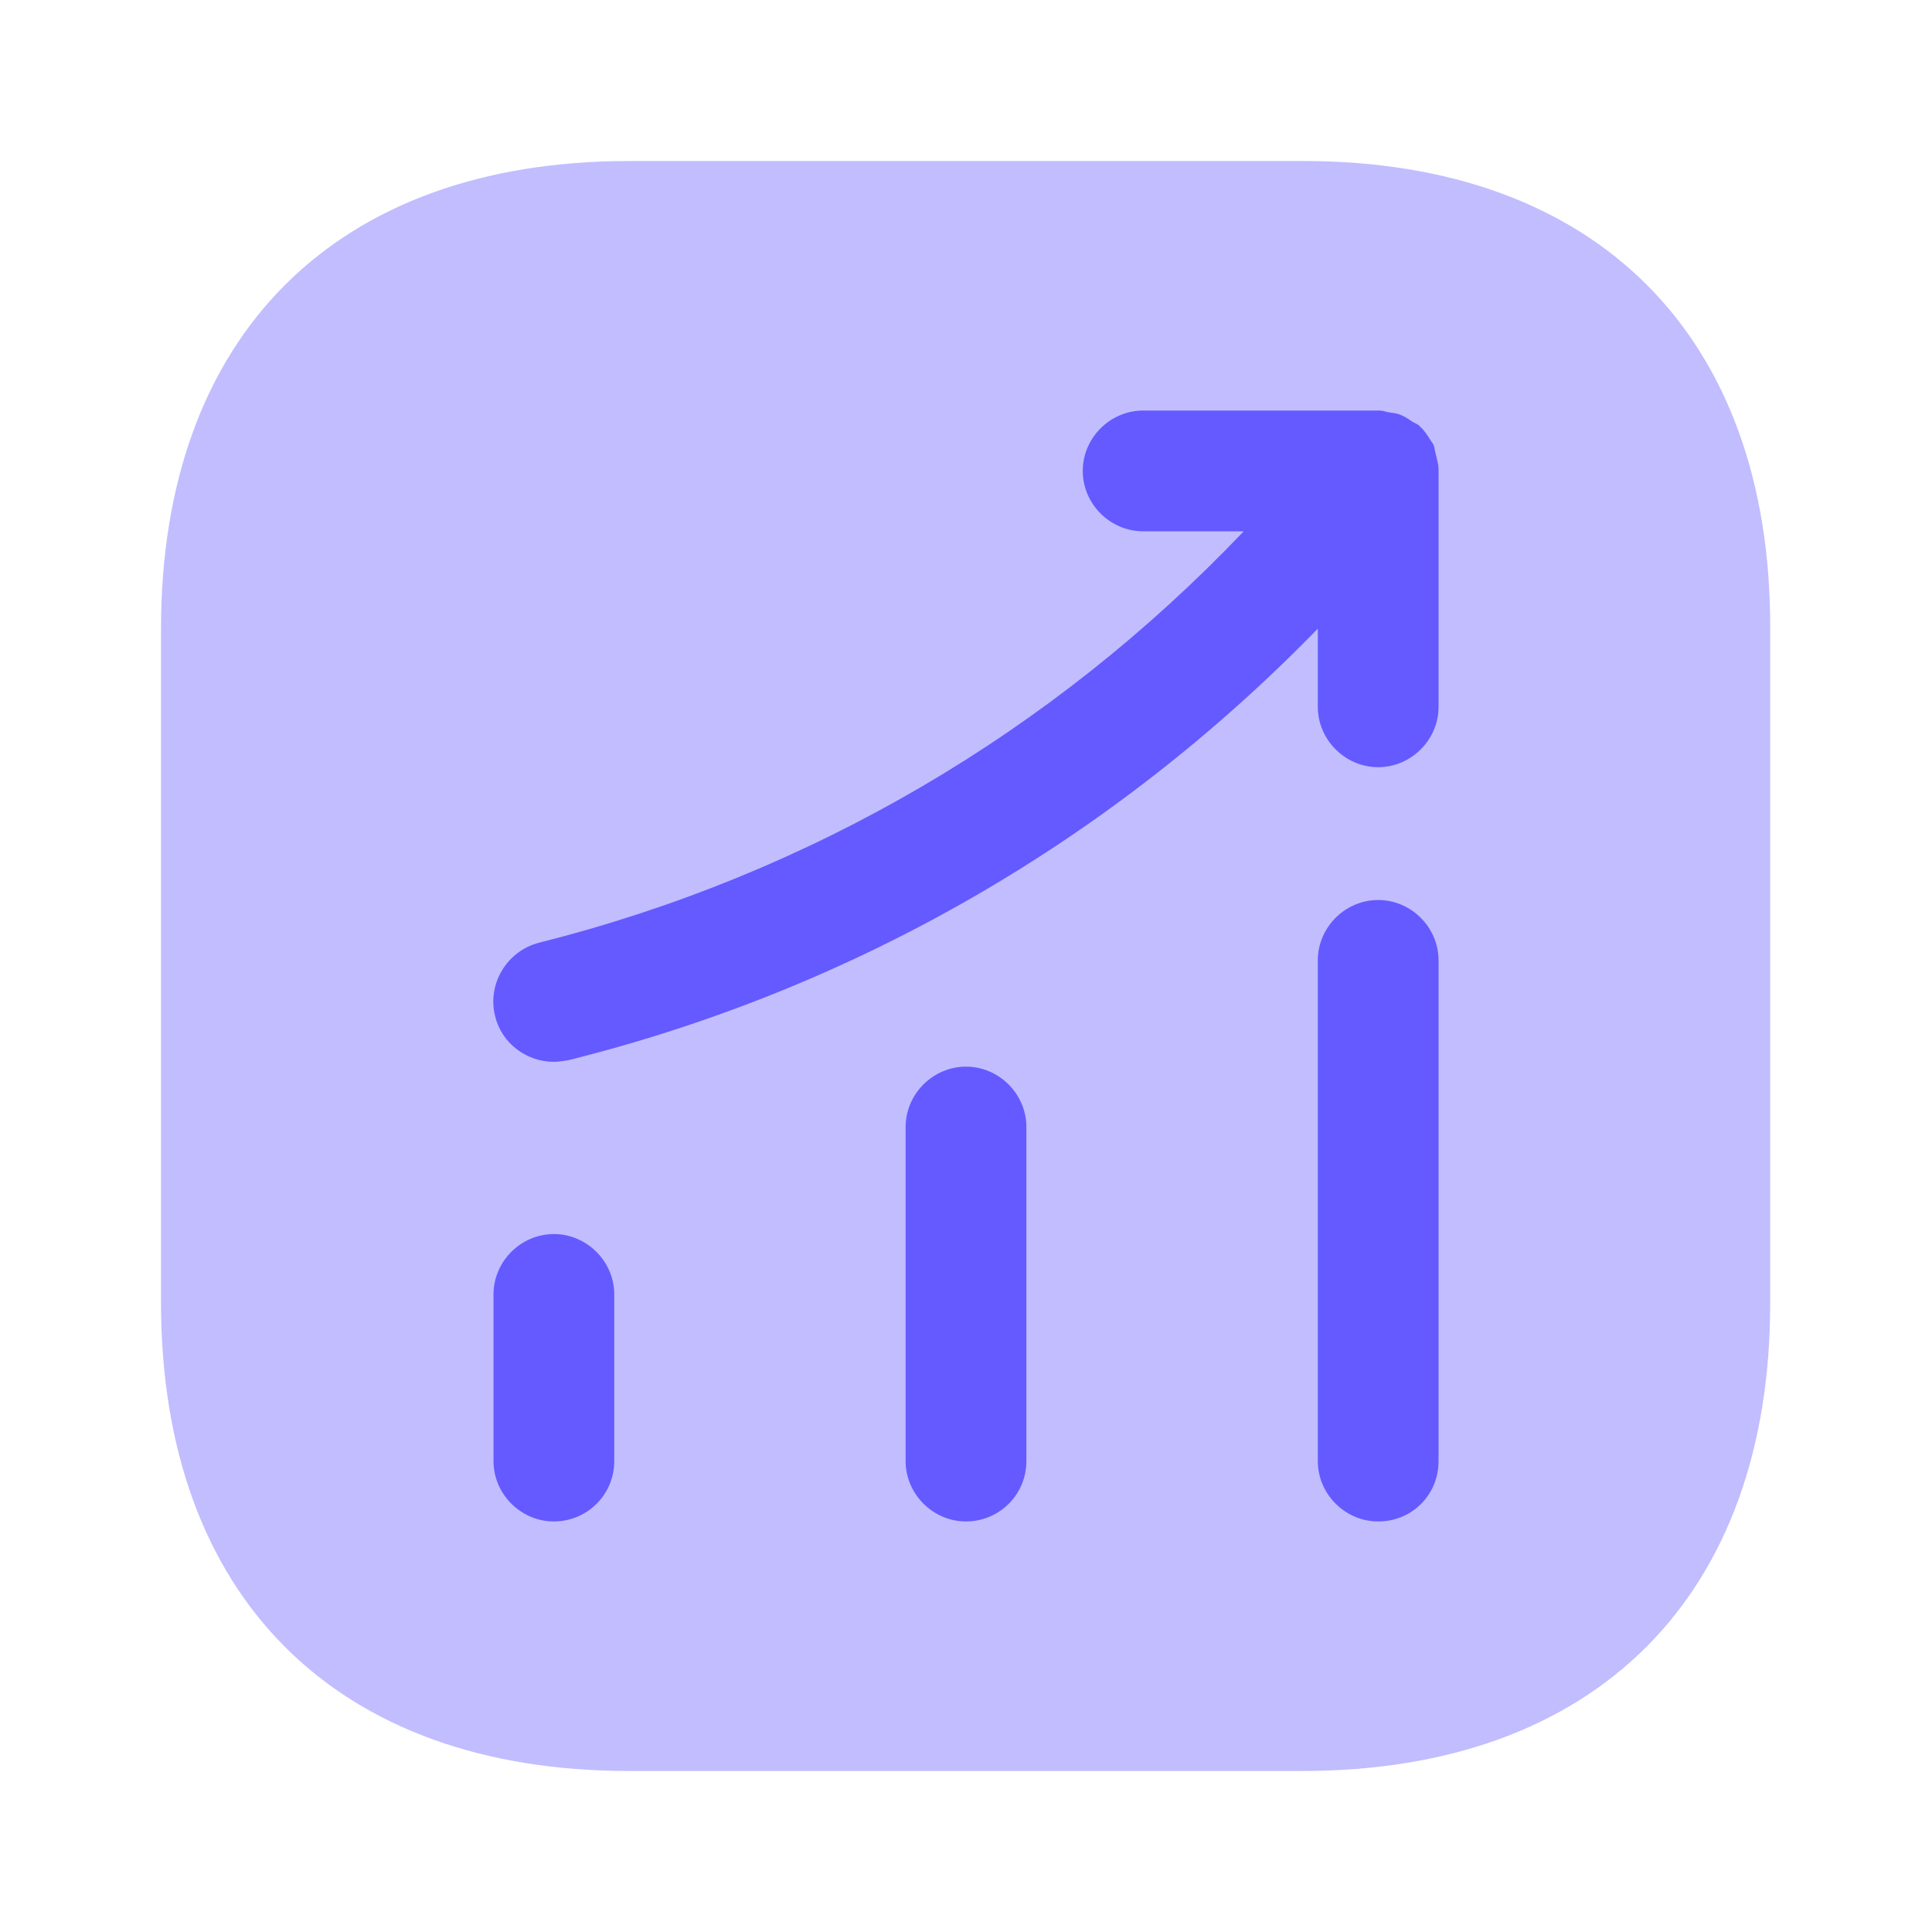
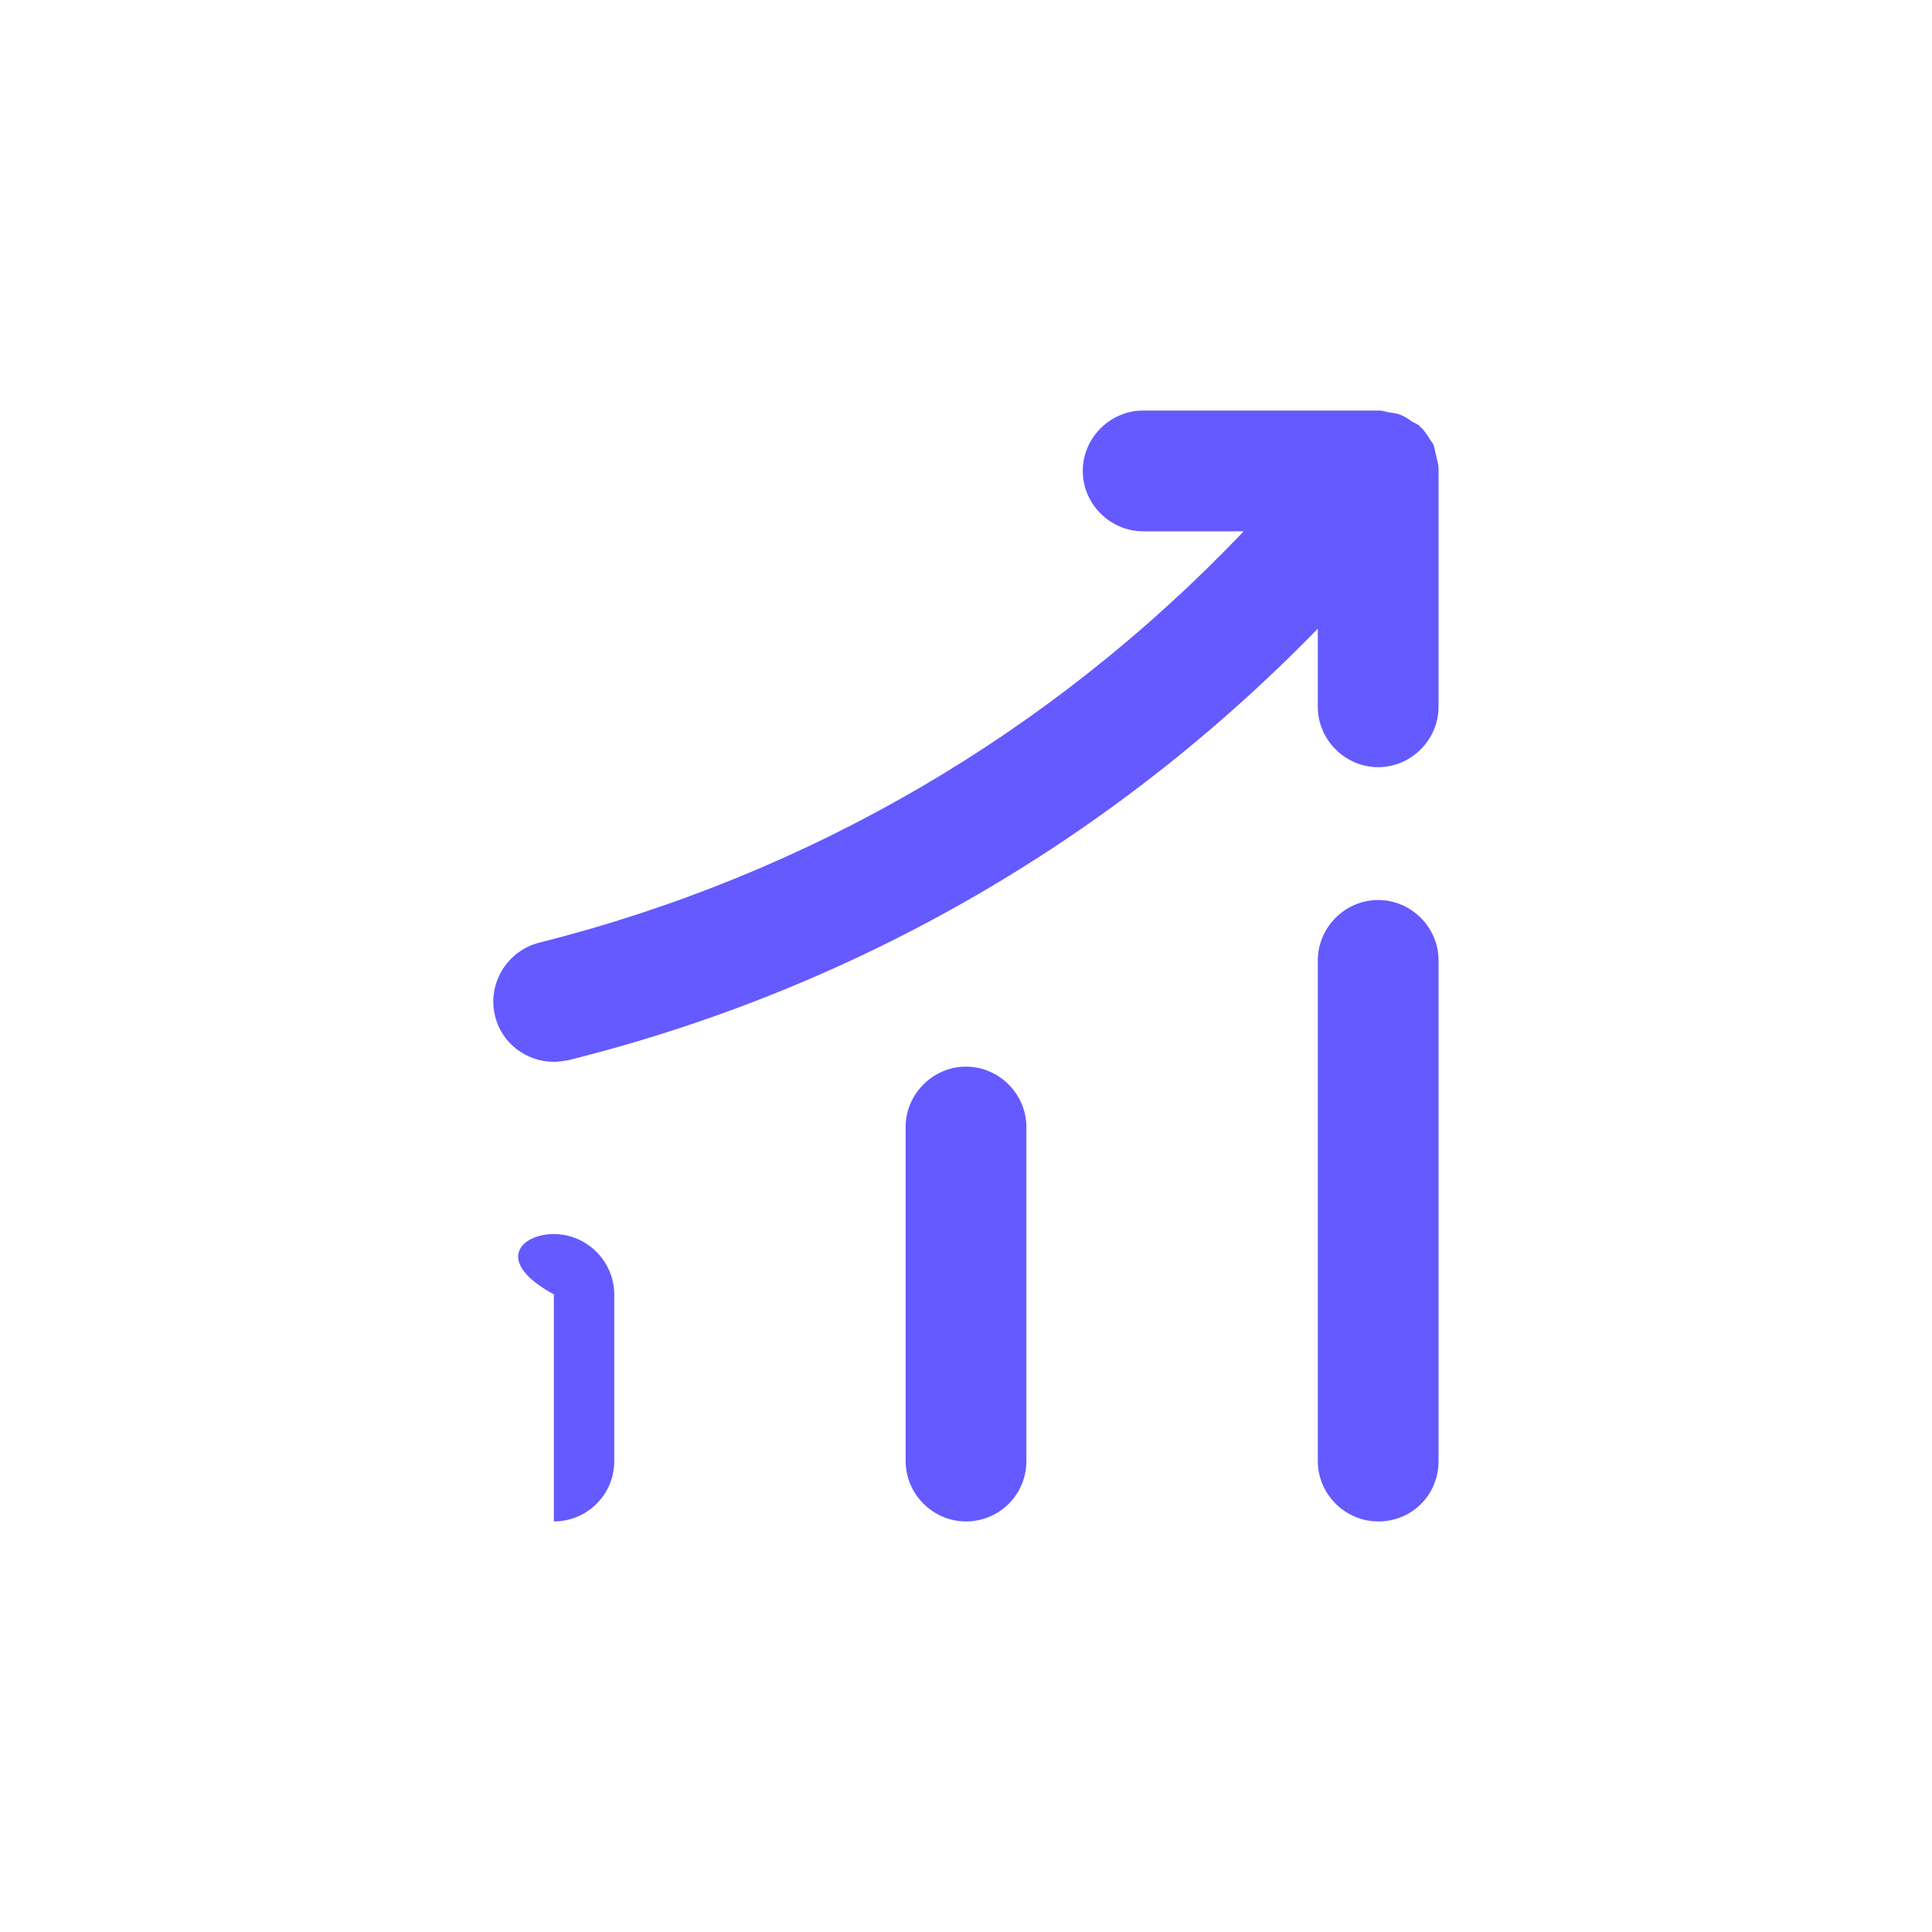
<svg xmlns="http://www.w3.org/2000/svg" width="32" height="32" viewBox="0 0 32 32" fill="none">
-   <path opacity="0.4" d="M21.587 2.667H10.414C5.56 2.667 2.667 5.56 2.667 10.413V21.573C2.667 26.44 5.56 29.333 10.414 29.333H21.574C26.427 29.333 29.32 26.44 29.32 21.587V10.413C29.334 5.56 26.44 2.667 21.587 2.667Z" fill="#645AFF" />
-   <path d="M9.174 25.2C8.627 25.2 8.174 24.747 8.174 24.2V21.44C8.174 20.893 8.627 20.44 9.174 20.44C9.72 20.44 10.174 20.893 10.174 21.44V24.2C10.174 24.76 9.72 25.2 9.174 25.2Z" fill="#645AFF" />
+   <path d="M9.174 25.2V21.44C8.174 20.893 8.627 20.44 9.174 20.44C9.72 20.44 10.174 20.893 10.174 21.44V24.2C10.174 24.76 9.72 25.2 9.174 25.2Z" fill="#645AFF" />
  <path d="M16 25.2C15.453 25.2 15 24.747 15 24.2V18.667C15 18.12 15.453 17.667 16 17.667C16.547 17.667 17 18.12 17 18.667V24.2C17 24.76 16.547 25.2 16 25.2Z" fill="#645AFF" />
  <path d="M22.827 25.2C22.28 25.2 21.827 24.747 21.827 24.2V15.907C21.827 15.36 22.28 14.907 22.827 14.907C23.374 14.907 23.827 15.36 23.827 15.907V24.2C23.827 24.76 23.387 25.2 22.827 25.2Z" fill="#645AFF" />
  <path d="M23.827 7.76C23.827 7.693 23.8 7.613 23.787 7.547C23.774 7.493 23.76 7.427 23.747 7.373C23.72 7.32 23.68 7.28 23.654 7.227C23.614 7.173 23.574 7.107 23.52 7.067C23.507 7.053 23.507 7.04 23.494 7.04C23.454 7.013 23.414 7 23.374 6.973C23.32 6.933 23.254 6.893 23.187 6.867C23.12 6.84 23.054 6.84 22.987 6.827C22.934 6.813 22.894 6.8 22.84 6.8H18.934C18.387 6.8 17.934 7.253 17.934 7.8C17.934 8.347 18.387 8.8 18.934 8.8H20.6C17.427 12.133 13.427 14.48 8.934 15.613C8.4 15.747 8.067 16.293 8.2 16.827C8.307 17.28 8.72 17.587 9.174 17.587C9.254 17.587 9.334 17.573 9.414 17.56C14.174 16.373 18.427 13.907 21.827 10.413V11.707C21.827 12.253 22.28 12.707 22.827 12.707C23.374 12.707 23.827 12.253 23.827 11.707V7.8C23.827 7.787 23.827 7.773 23.827 7.76Z" fill="#645AFF" />
</svg>